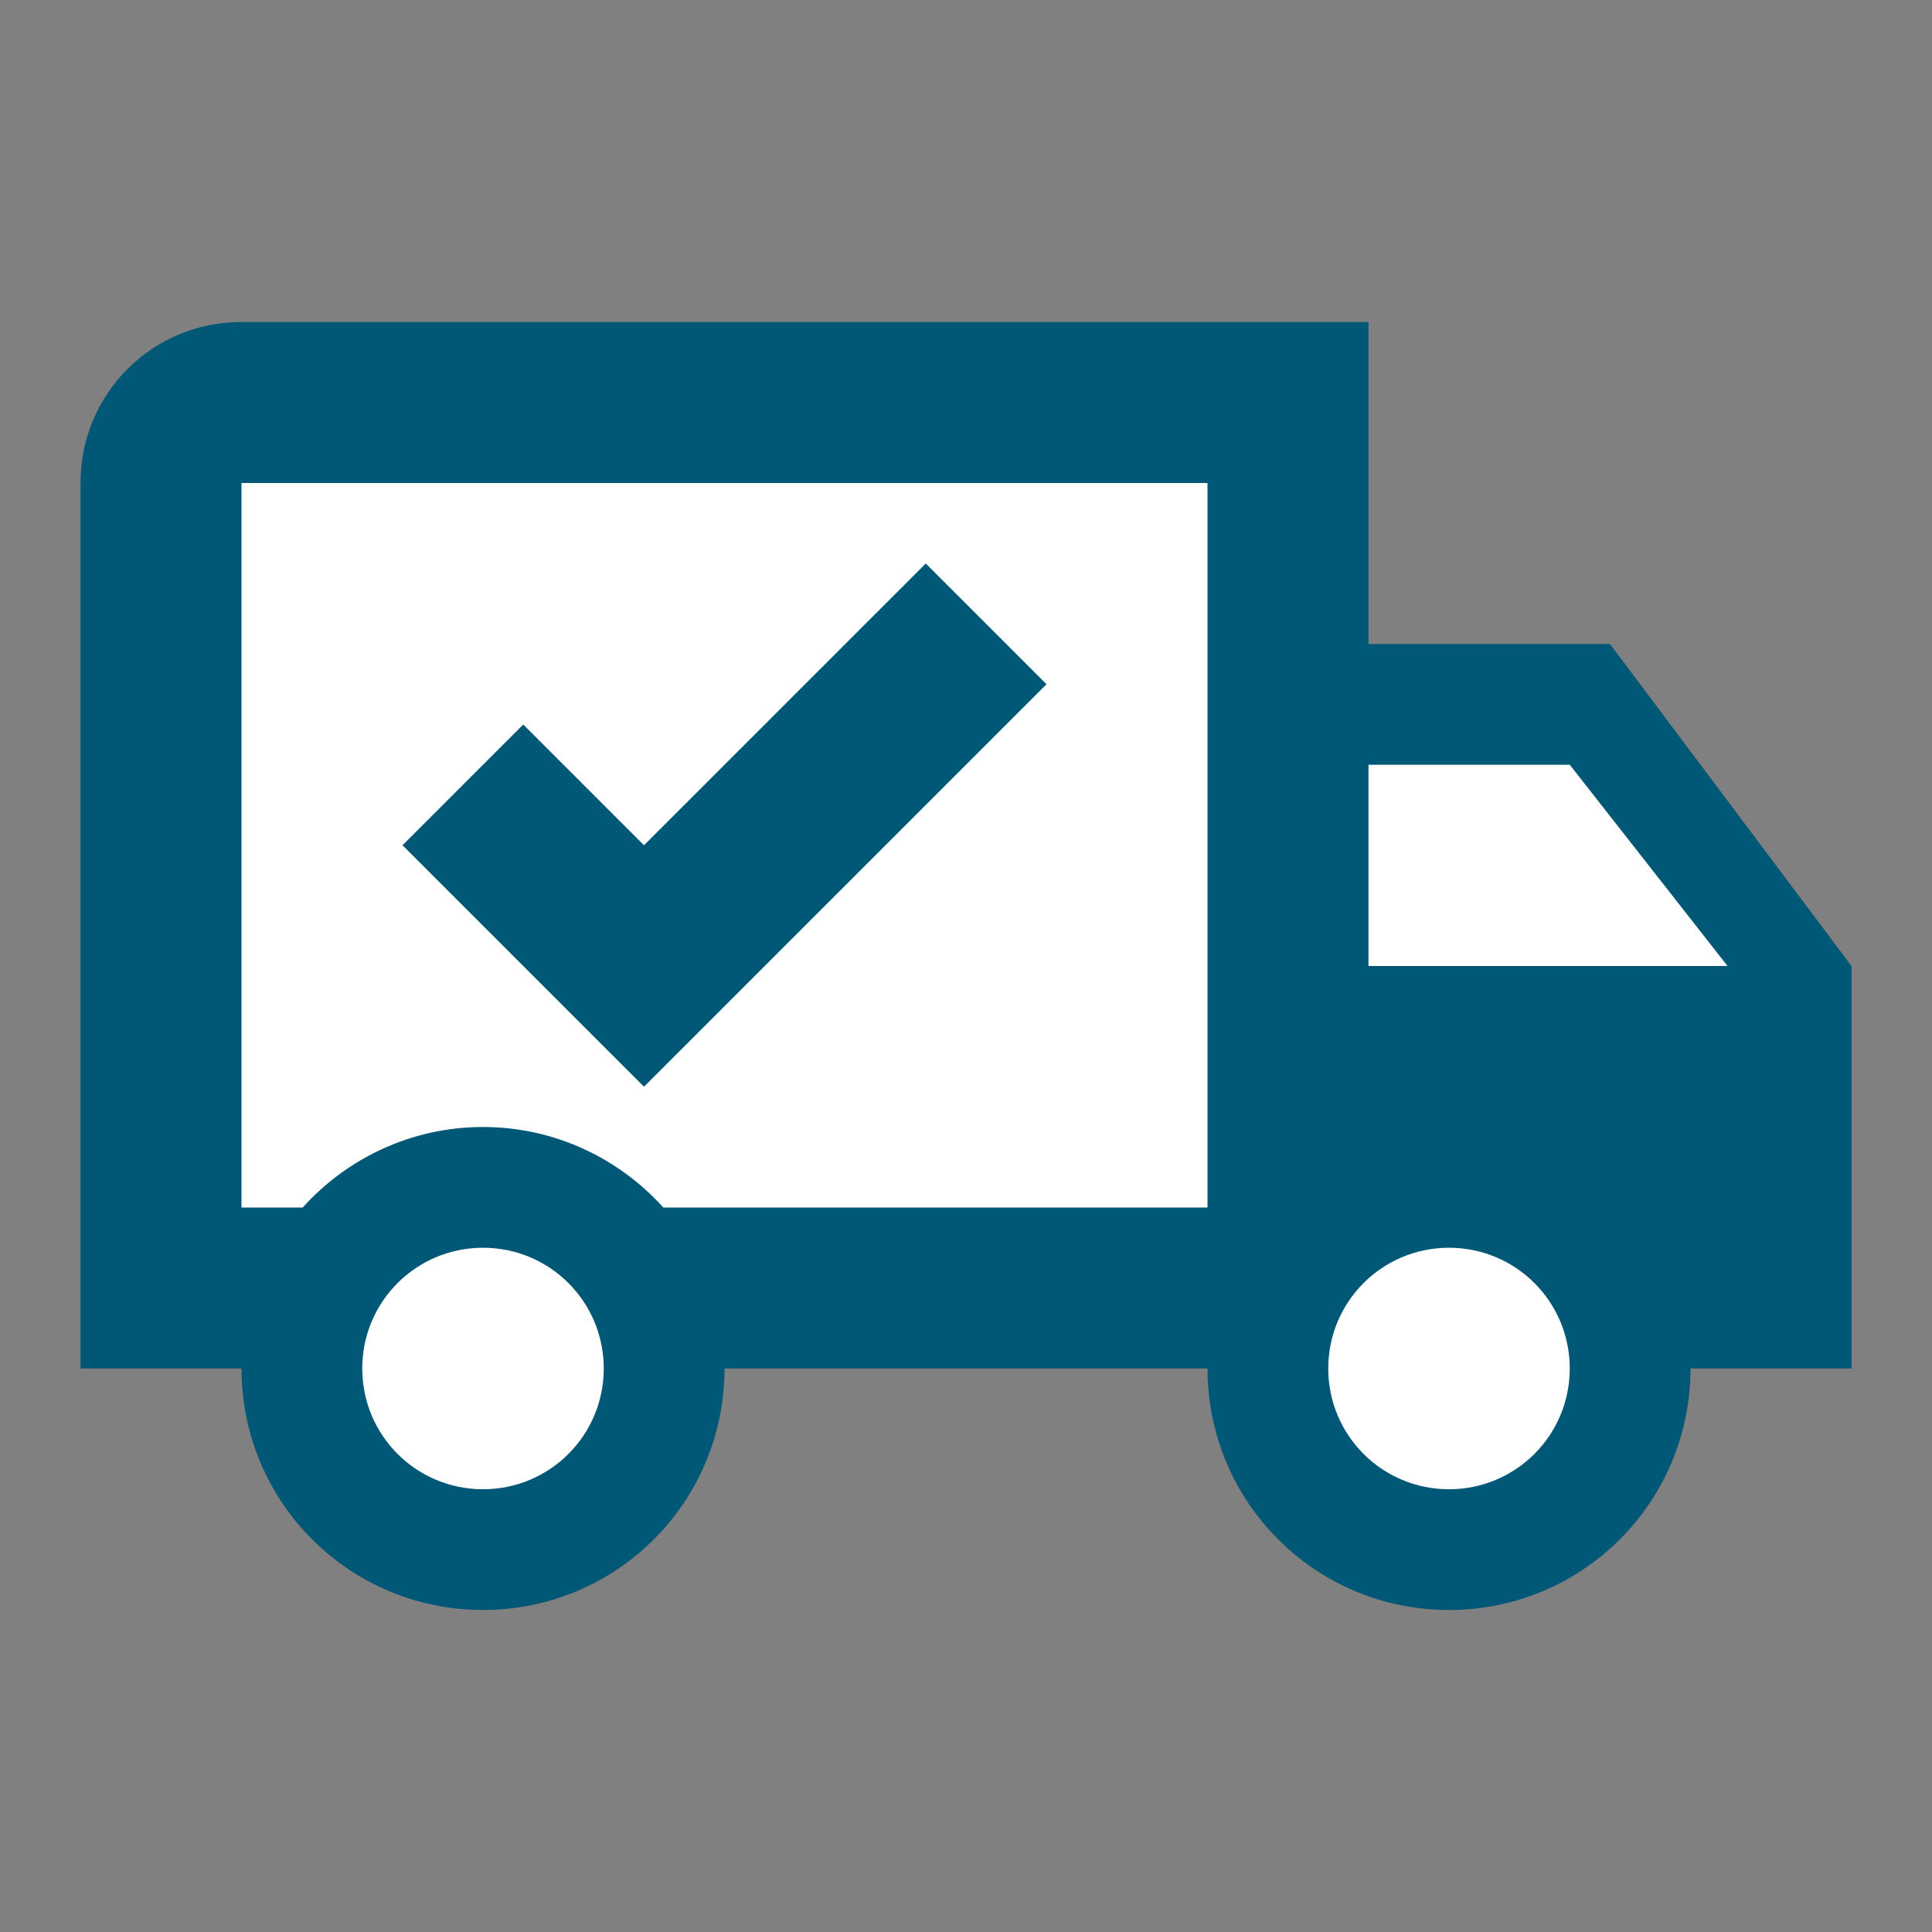
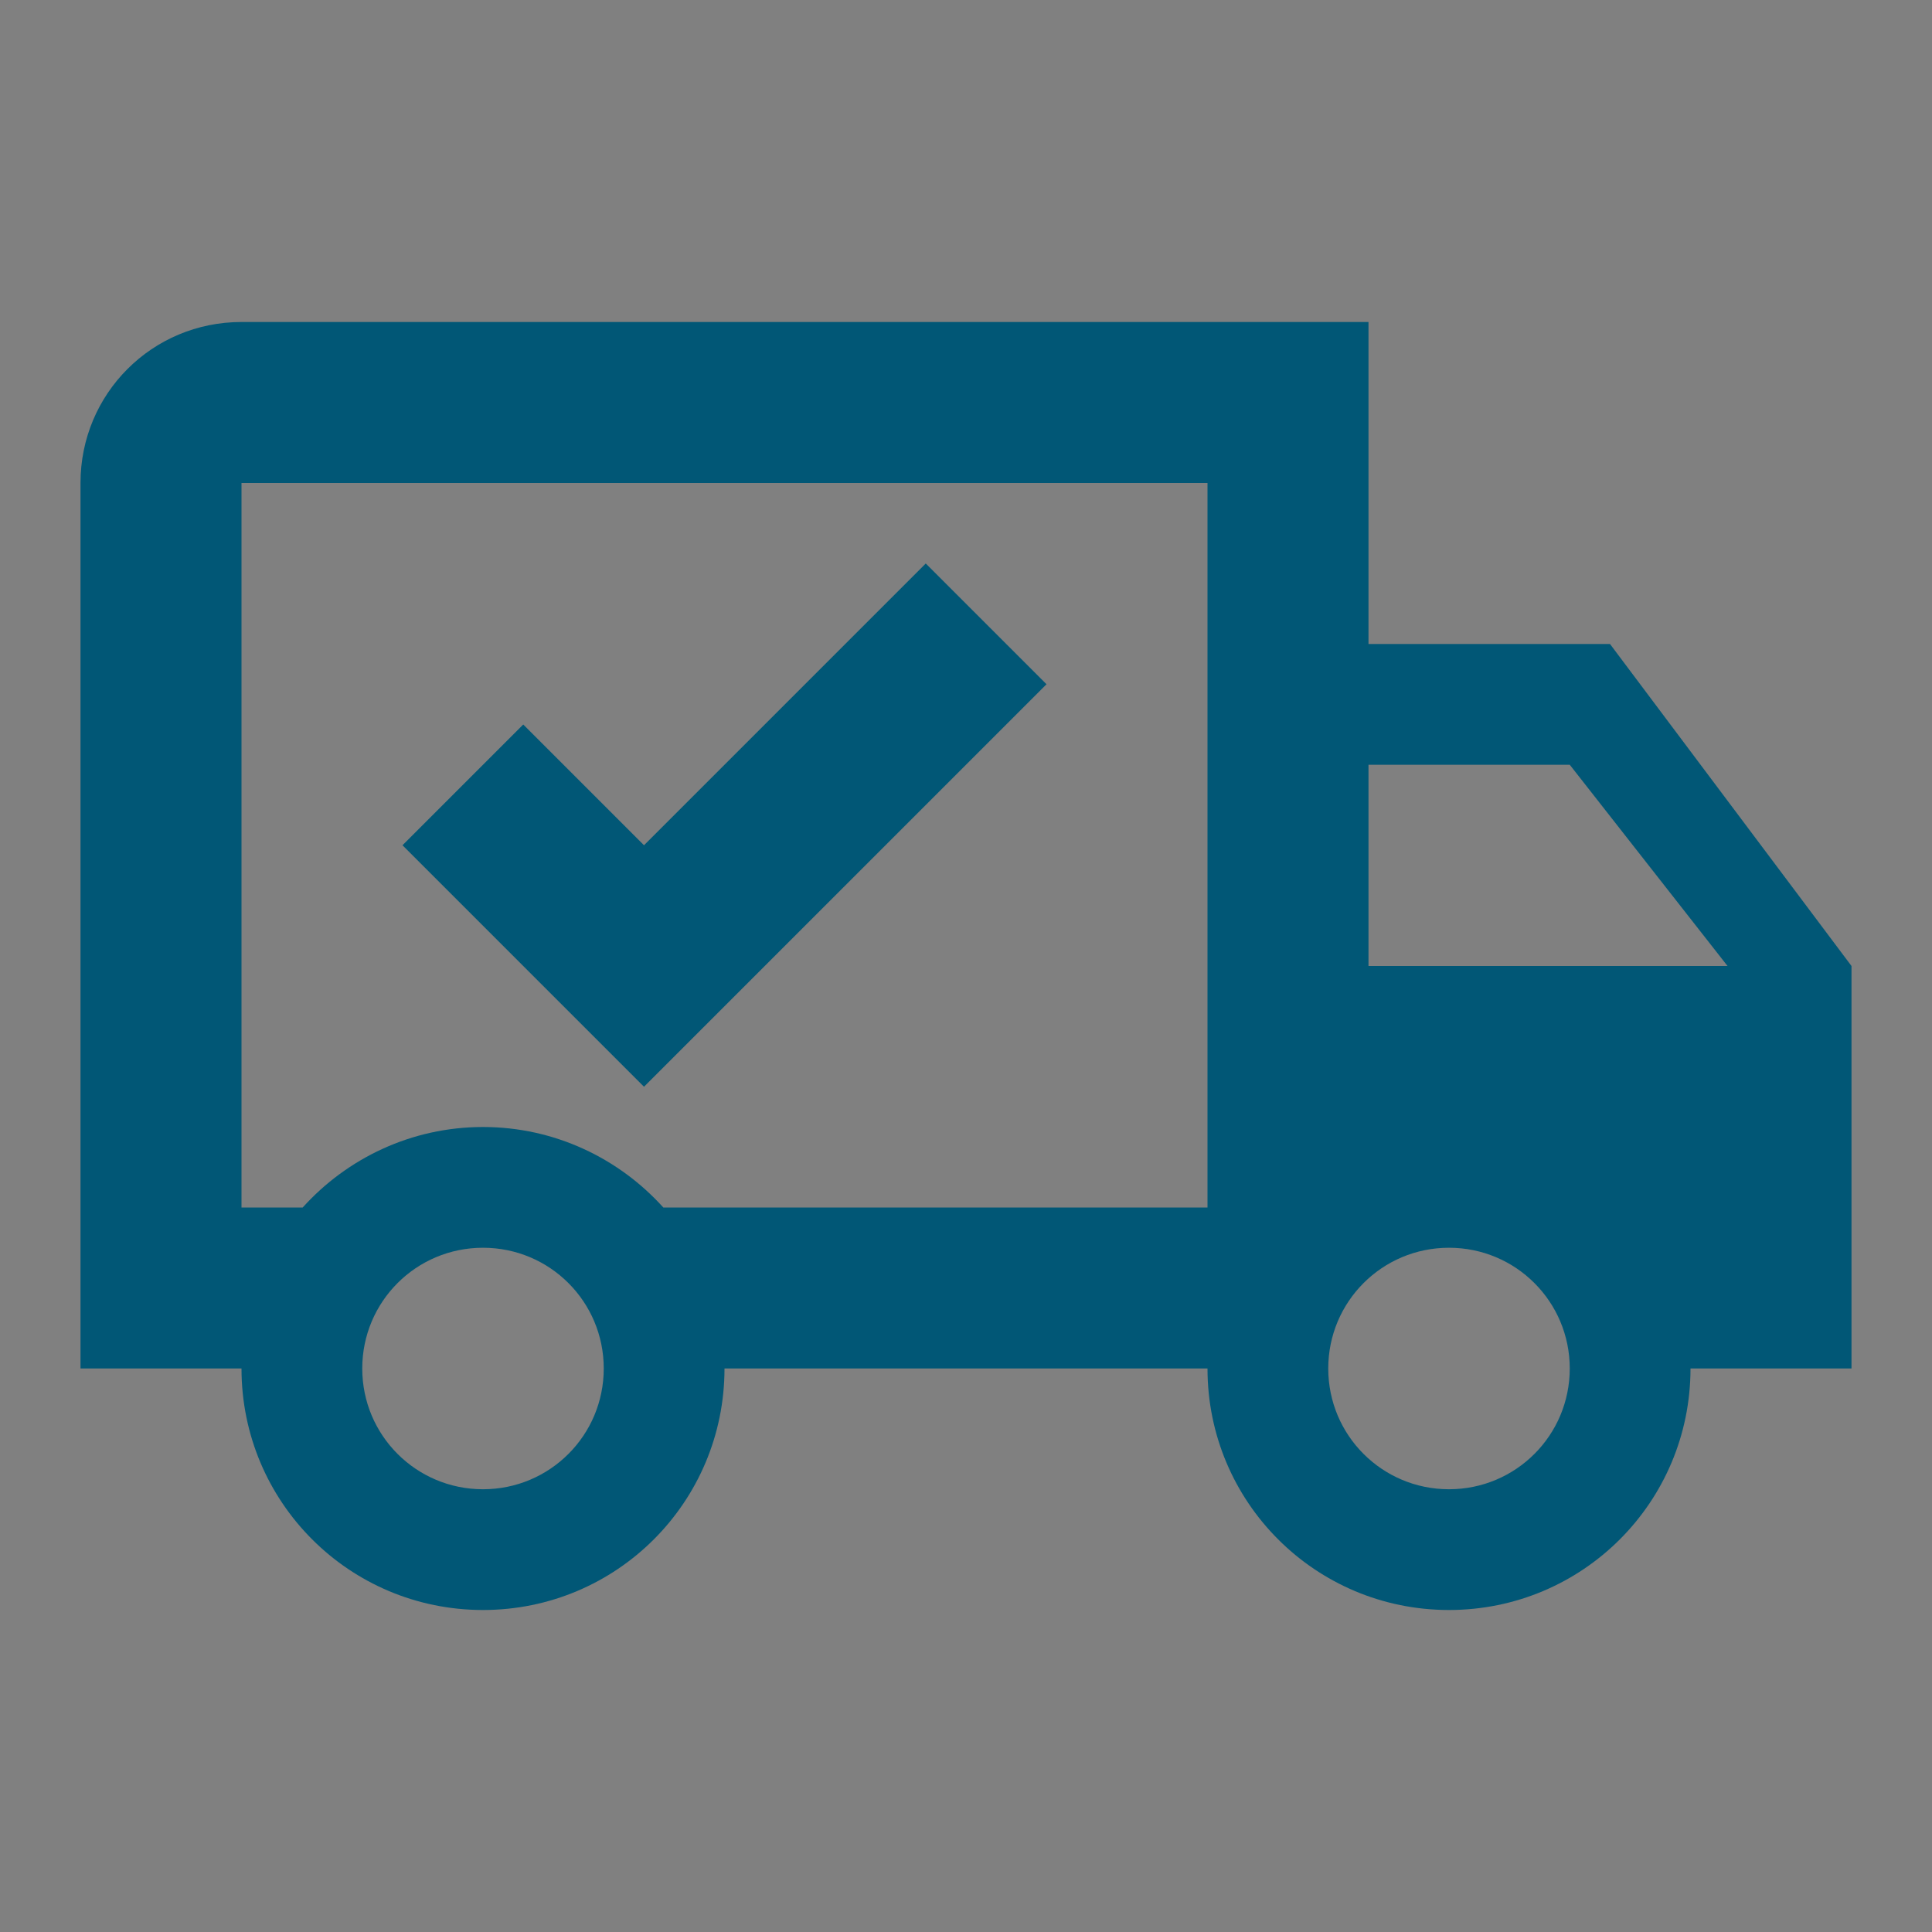
<svg xmlns="http://www.w3.org/2000/svg" width="24" height="24" viewBox="0 0 24 24" fill="none">
  <rect x="0" y="0" width="24" height="24" fill="#808080" stroke="none" />
-   <rect x="2.4" y="4.8" width="13.2" height="10.8" fill="white" />
-   <circle cx="6" cy="16.8" r="2.4" fill="white" />
-   <circle cx="18" cy="16.8" r="2.4" fill="white" />
-   <path d="M14.4 9.505C14.4 8.913 14.911 8.451 15.5 8.51L19.813 8.941C20.175 8.977 20.489 9.208 20.633 9.542L21.603 11.806C21.886 12.466 21.402 13.2 20.684 13.2H15.4C14.848 13.2 14.4 12.752 14.4 12.2V9.505Z" fill="white" />
-   <path d="M18 18.5C18.83 18.5 19.5 17.83 19.5 17C19.5 16.17 18.83 15.5 18 15.5C17.17 15.5 16.5 16.17 16.5 17C16.5 17.83 17.17 18.5 18 18.5ZM19.5 9.5H17V12H21.46L19.5 9.5ZM6 18.5C6.83 18.5 7.5 17.83 7.5 17C7.5 16.17 6.83 15.5 6 15.5C5.17 15.5 4.5 16.17 4.5 17C4.5 17.83 5.17 18.5 6 18.5ZM20 8L23 12V17H21C21 18.66 19.66 20 18 20C16.34 20 15 18.66 15 17H9C9 18.66 7.66 20 6 20C4.34 20 3 18.66 3 17H1V6C1 4.89 1.89 4 3 4H17V8H20ZM3 6V15H3.76C4.31 14.39 5.11 14 6 14C6.89 14 7.69 14.39 8.24 15H15V6H3ZM5 10.5L6.5 9L8 10.5L11.5 7L13 8.5L8 13.5L5 10.5Z" fill="#015776" />
+   <path d="M18 18.5C18.83 18.5 19.5 17.83 19.5 17C19.5 16.17 18.83 15.5 18 15.5C17.17 15.5 16.5 16.17 16.5 17C16.5 17.83 17.17 18.5 18 18.5ZM19.5 9.5H17V12H21.46L19.5 9.5ZM6 18.5C6.83 18.5 7.5 17.83 7.5 17C7.5 16.17 6.83 15.5 6 15.5C5.17 15.5 4.5 16.17 4.5 17C4.5 17.83 5.17 18.5 6 18.5ZM20 8L23 12V17H21C21 18.66 19.66 20 18 20C16.34 20 15 18.66 15 17H9C9 18.66 7.66 20 6 20C4.34 20 3 18.66 3 17H1V6C1 4.89 1.89 4 3 4H17V8H20ZM3 6V15H3.76C4.31 14.39 5.11 14 6 14C6.89 14 7.69 14.39 8.24 15H15V6H3ZM5 10.5L6.5 9L8 10.5L11.5 7L13 8.5L8 13.5L5 10.5" fill="#015776" />
</svg>